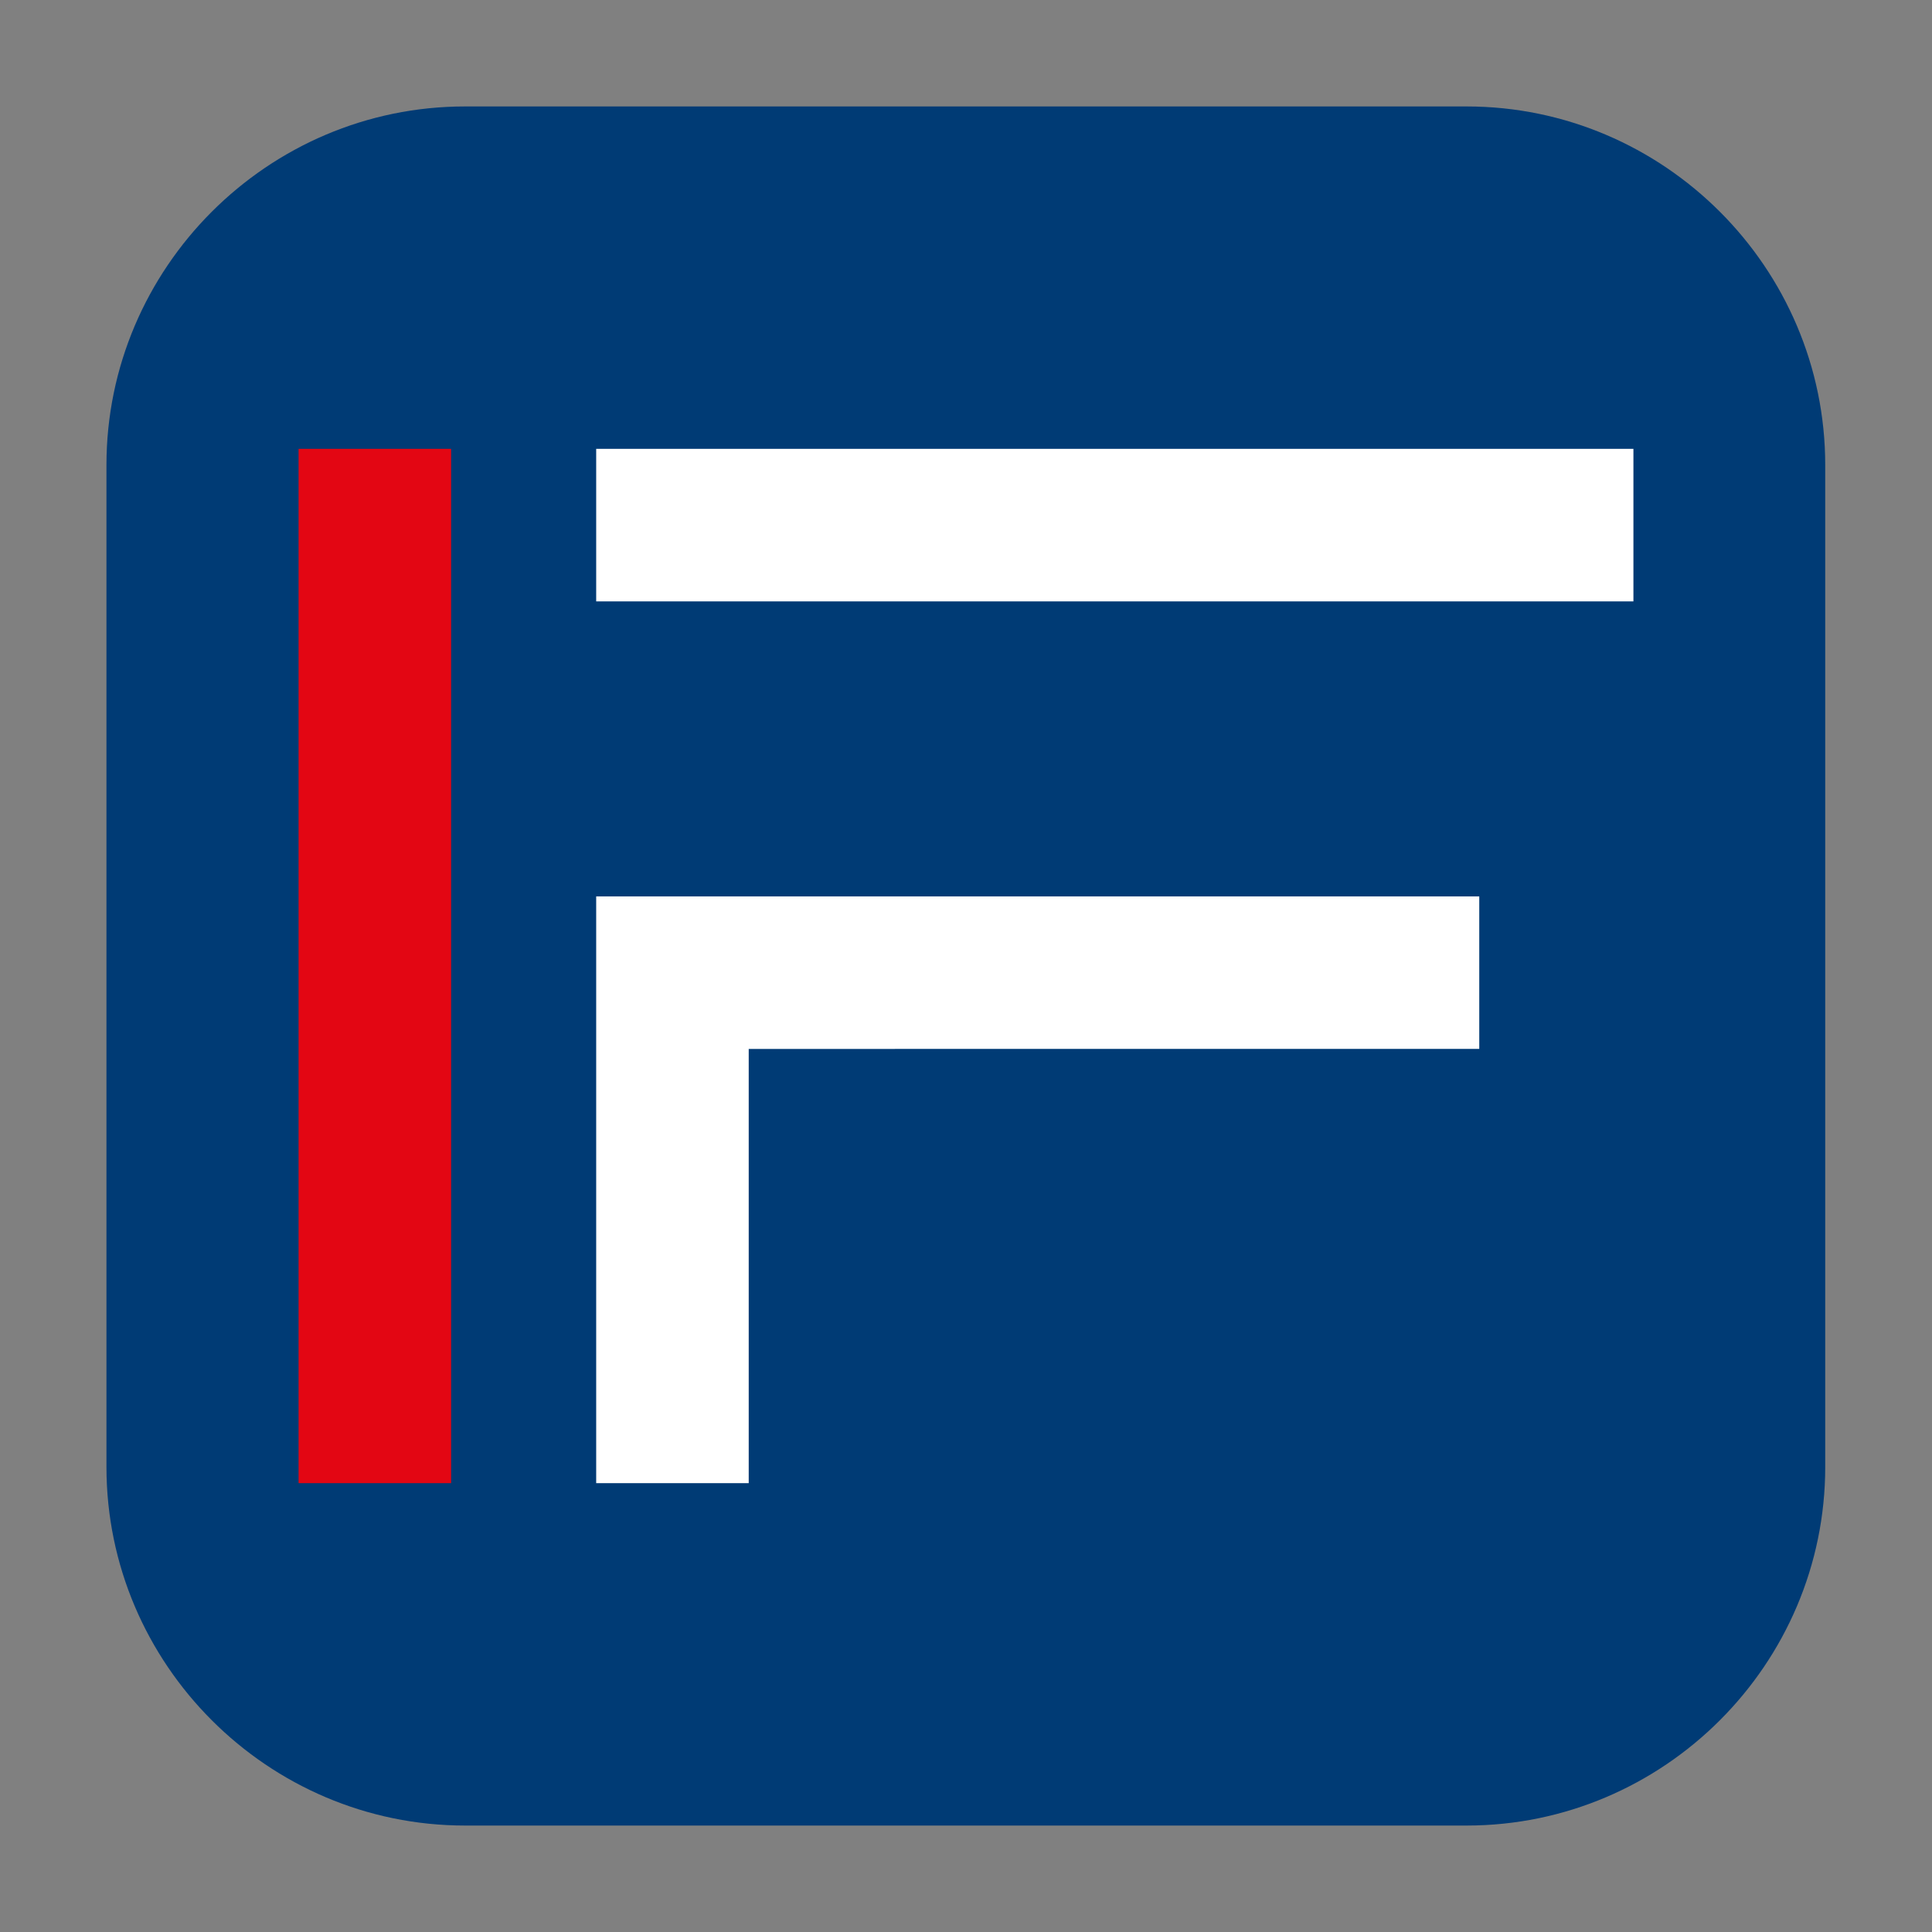
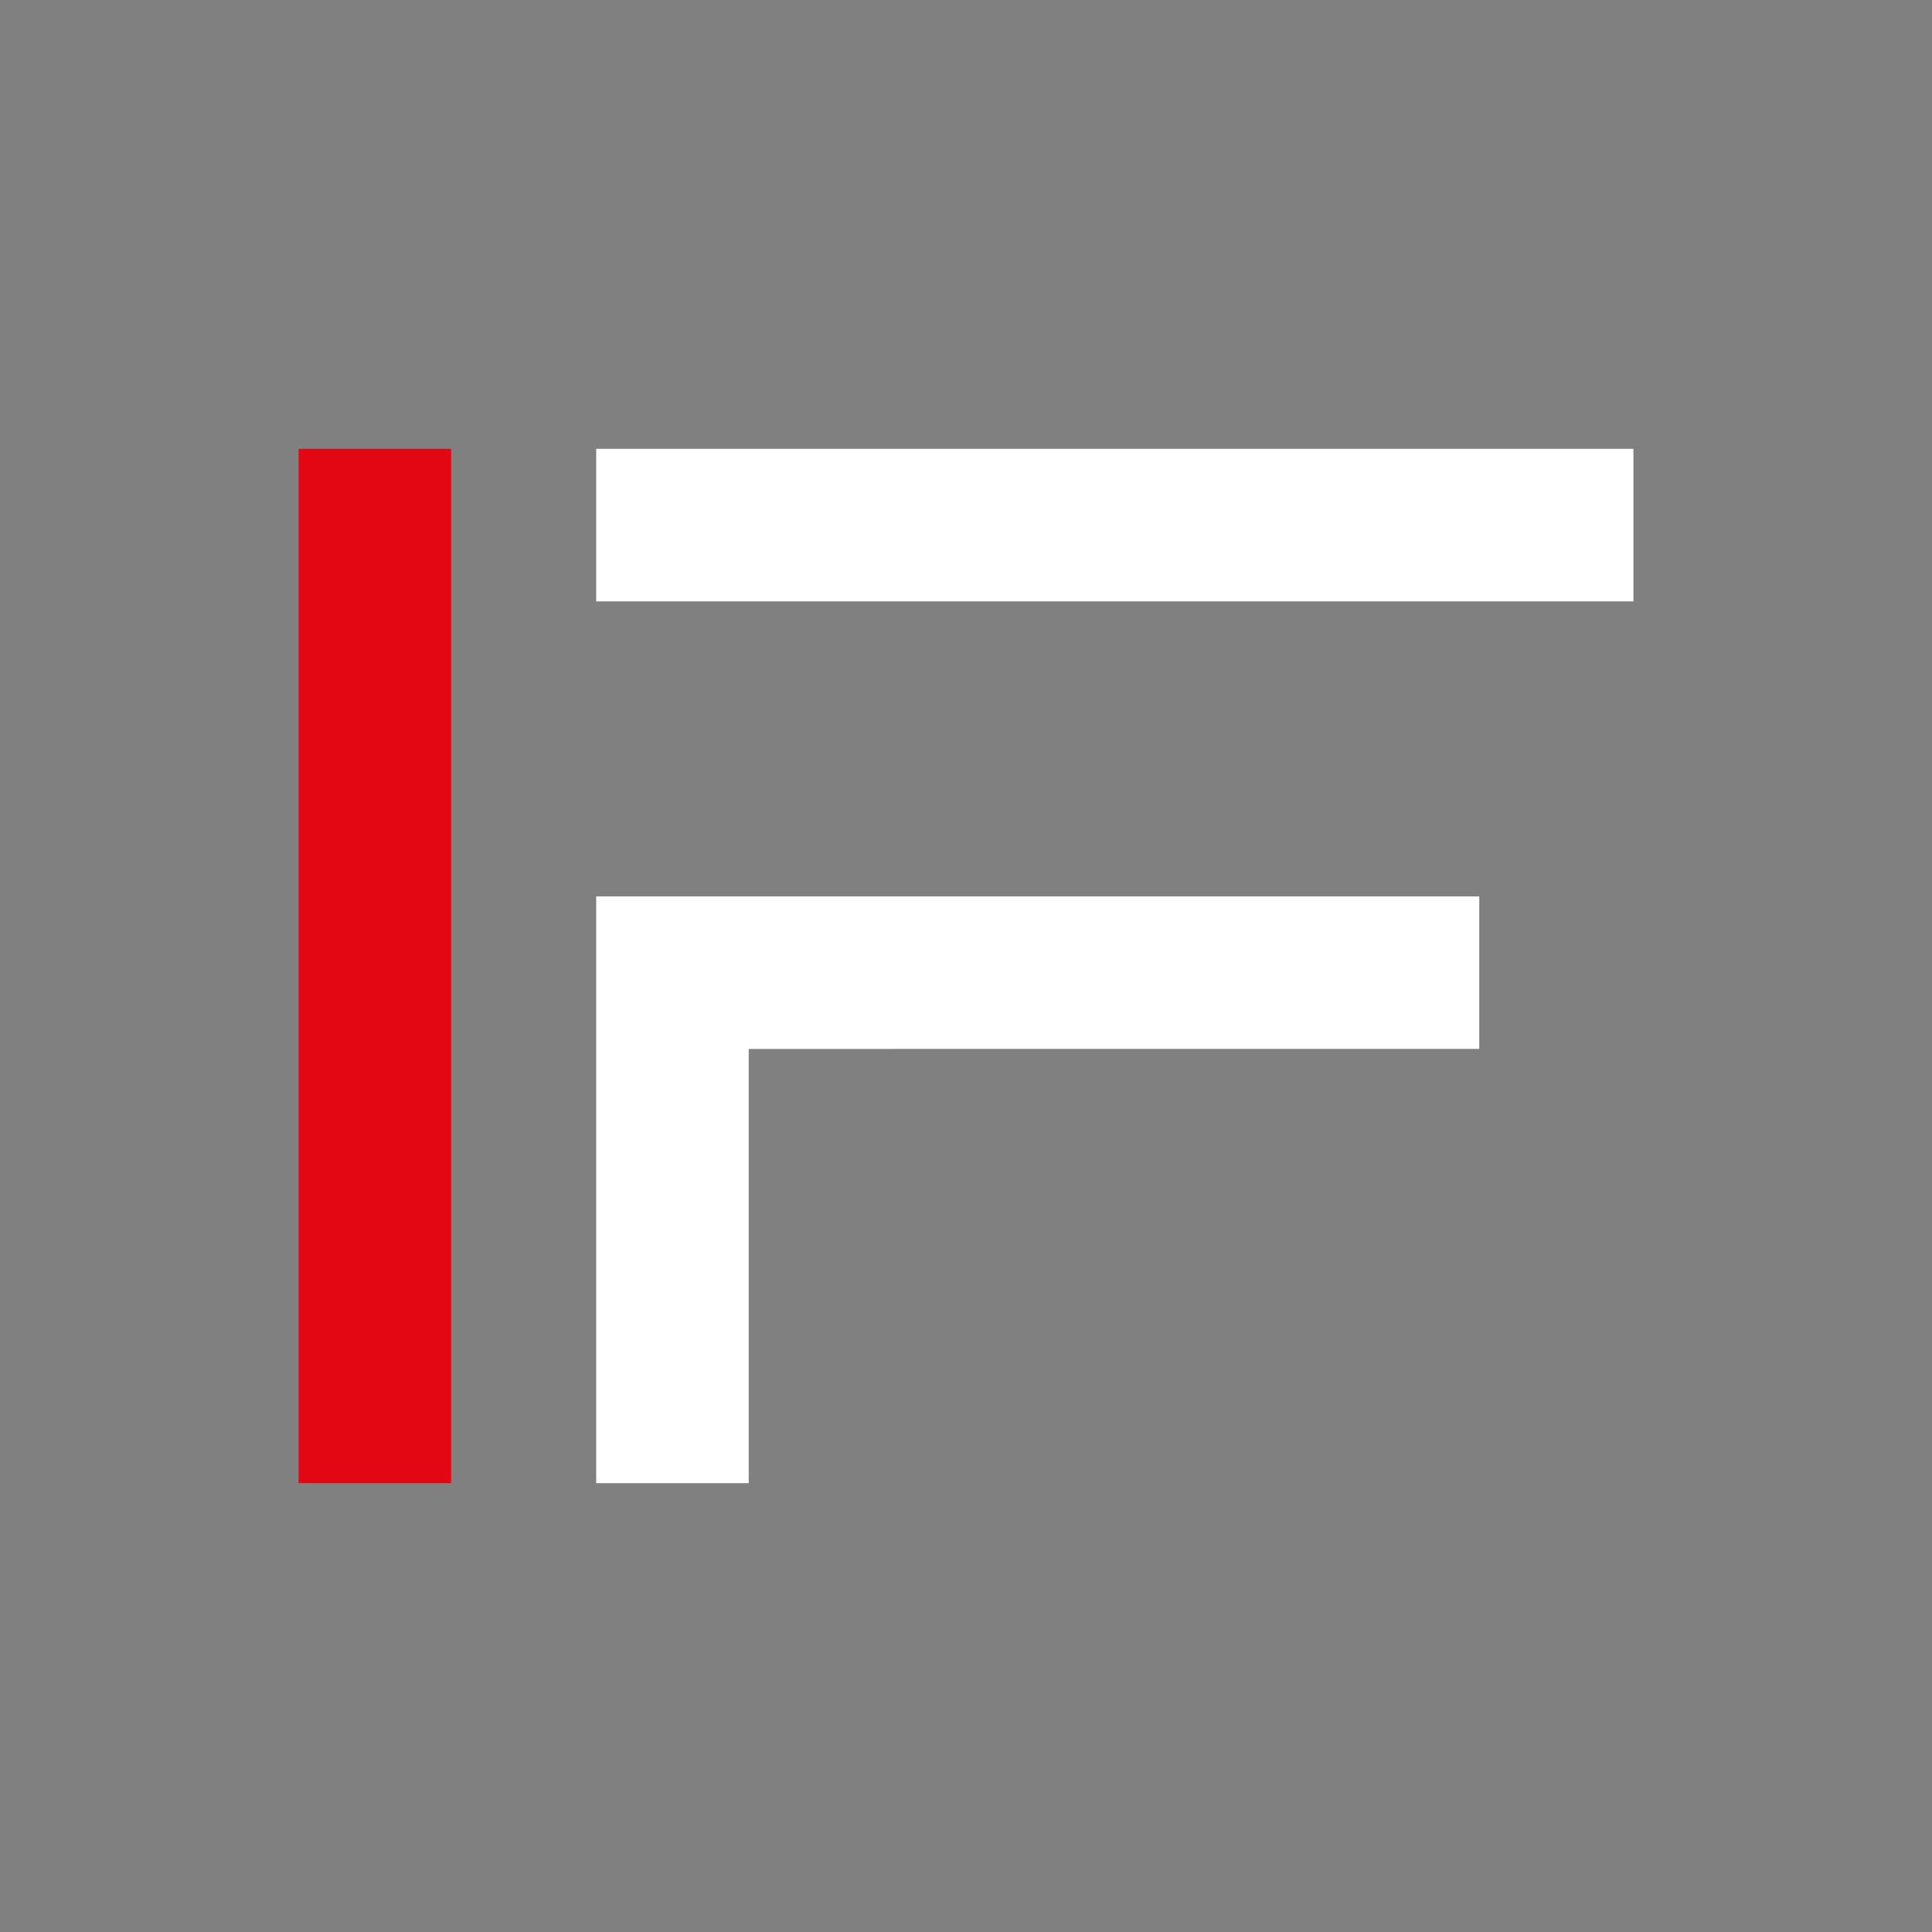
<svg xmlns="http://www.w3.org/2000/svg" version="1.1" id="Laag_1" x="0px" y="0px" viewBox="0 0 595.3 595.3" style="enable-background:new 0 0 595.3 595.3;" xml:space="preserve">
  <rect x="0" y="0" width="595.3" height="595.3" fill="#808080" stroke="none" />
  <style type="text/css">
	.st0{fill:none;}
	.st1{fill:#003B75;}
	.st2{fill:#E30613;}
	.st3{fill:#FFFFFF;}
</style>
-   <rect class="st0" width="595.3" height="595.3" />
  <g>
    <g>
-       <path class="st1" d="M562.4,452c0,60.8-49.7,110.5-110.5,110.5H143.3c-60.8,0-110.5-49.7-110.5-110.5V143.3    c0-60.8,49.7-110.5,110.5-110.5h308.6c60.8,0,110.5,49.7,110.5,110.5V452z" />
-     </g>
+       </g>
    <g>
      <path class="st2" d="M139,457H92V138.3h47V457z" />
      <path class="st3" d="M183.7,185.3v-47h319.6v47H183.7z M183.7,457V276.2h272.1v47H230.7V457H183.7z" />
    </g>
  </g>
</svg>